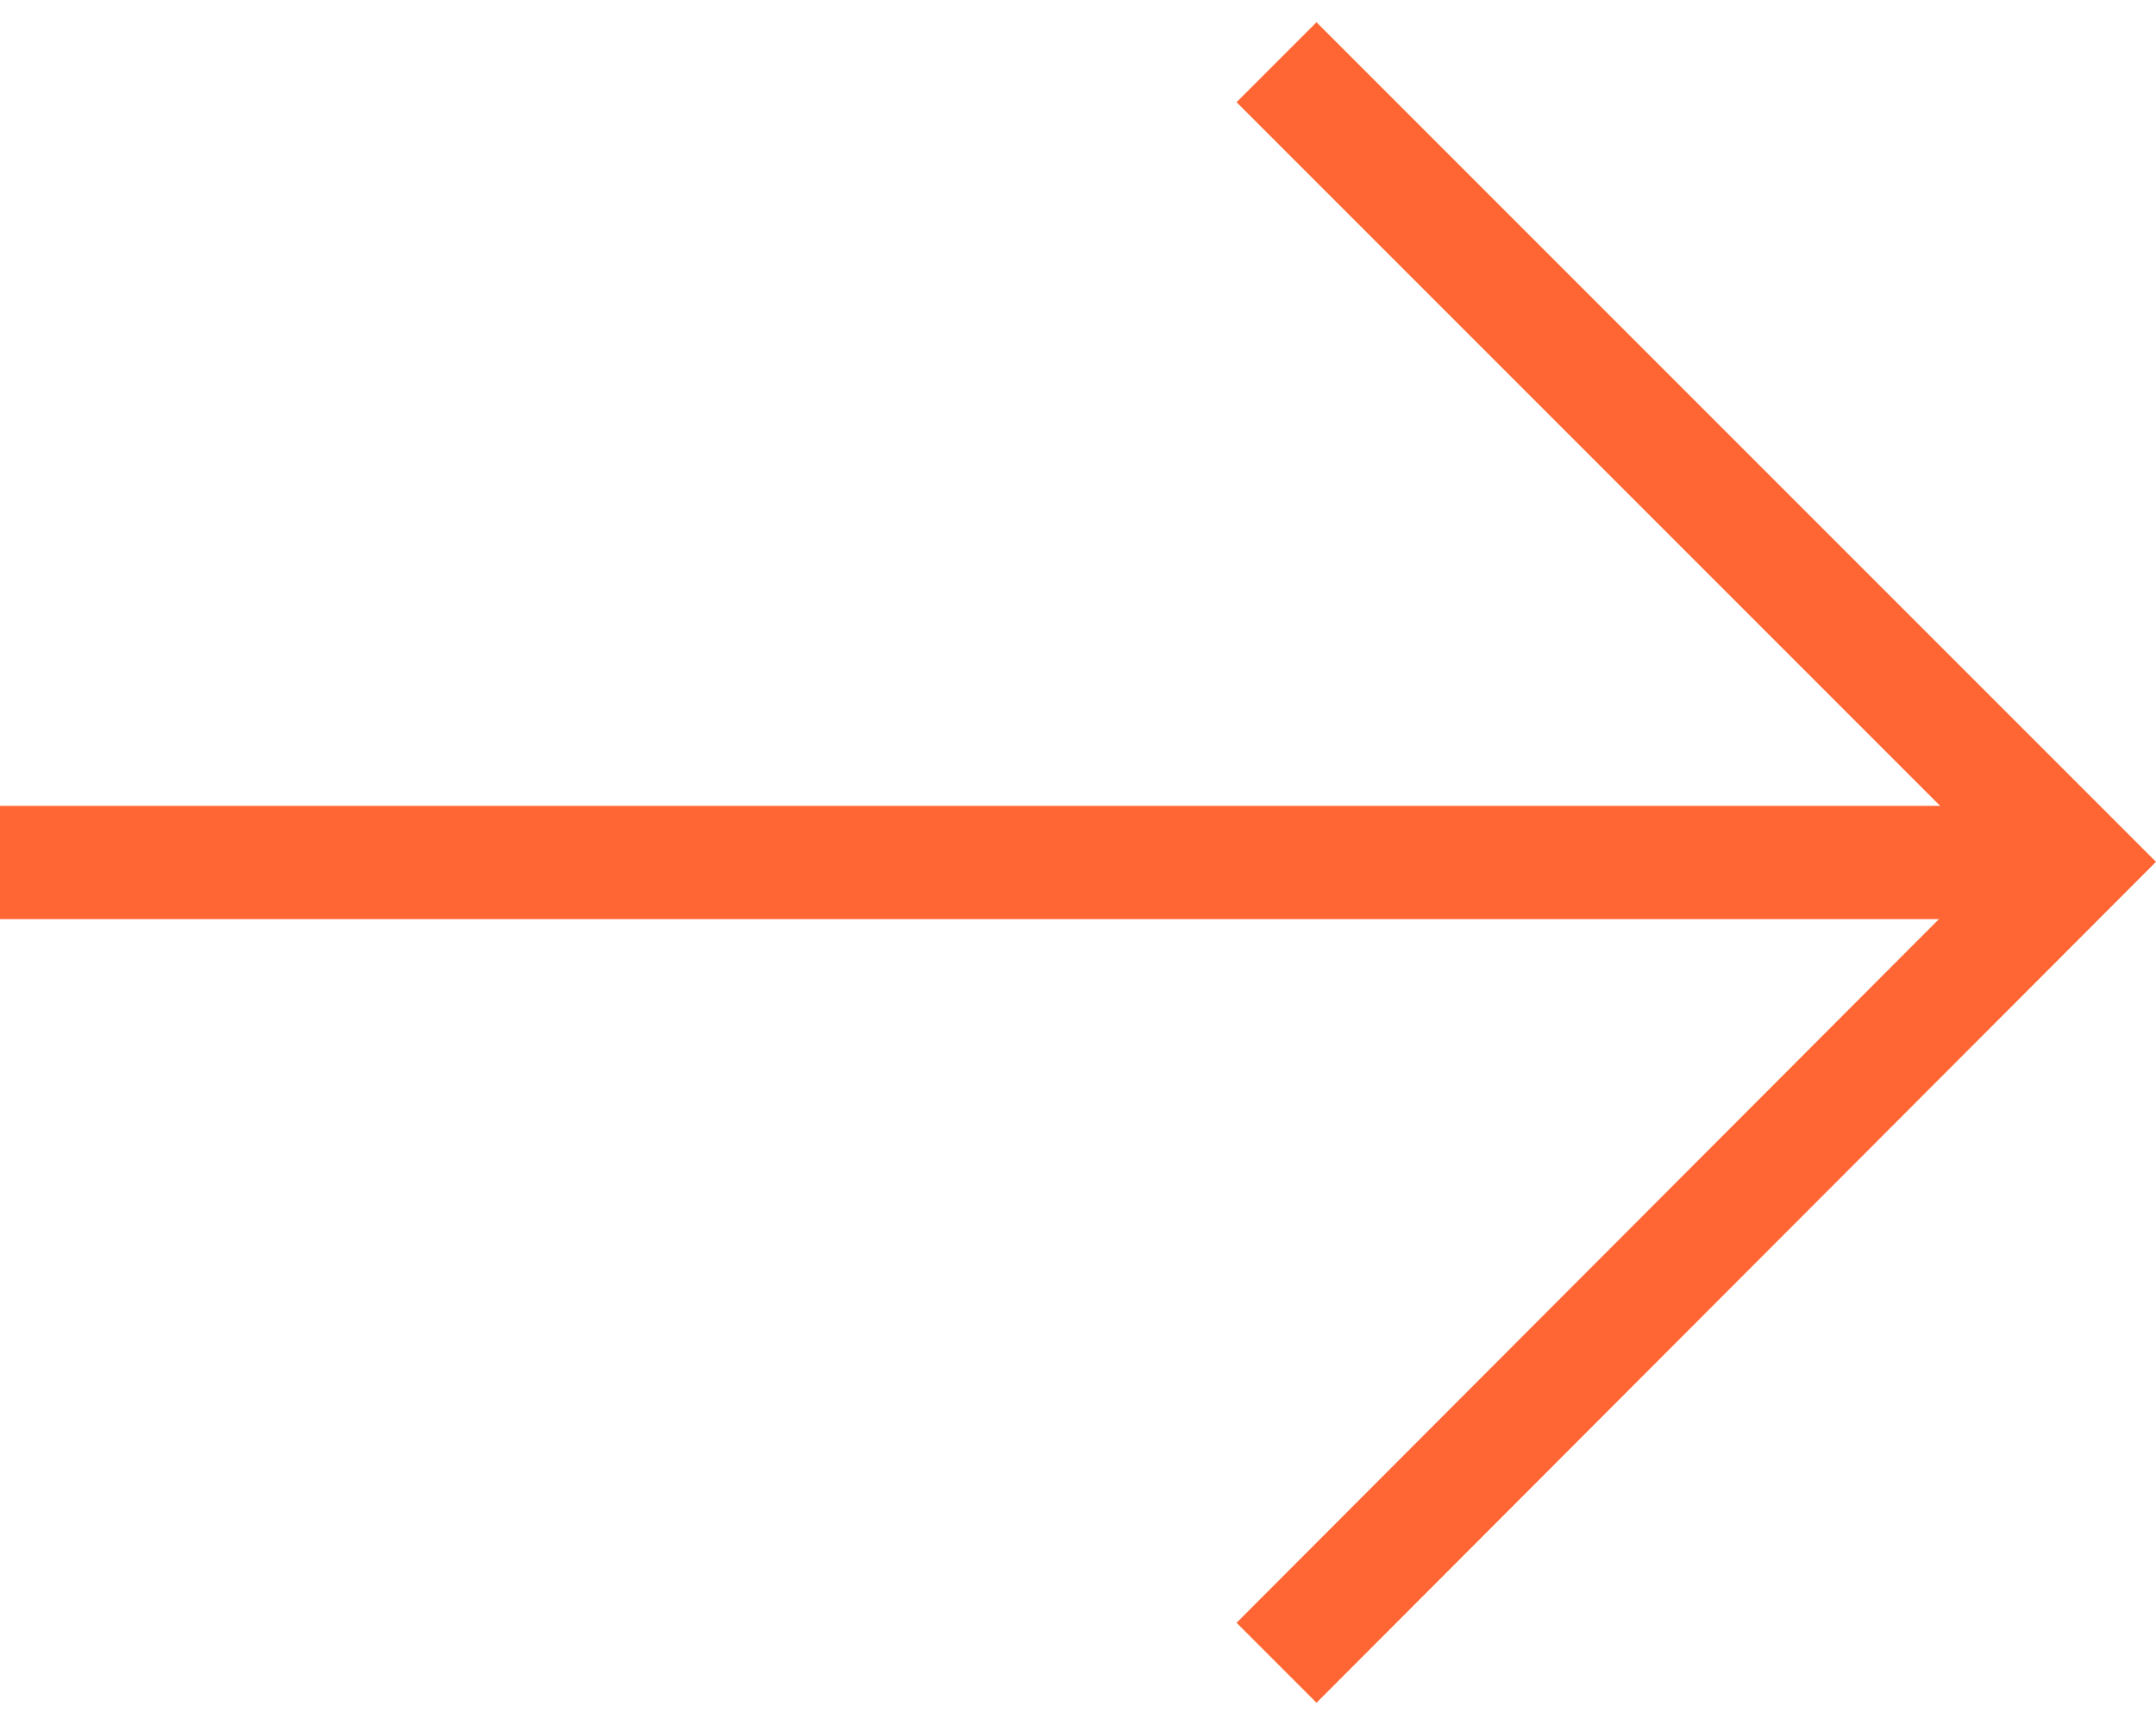
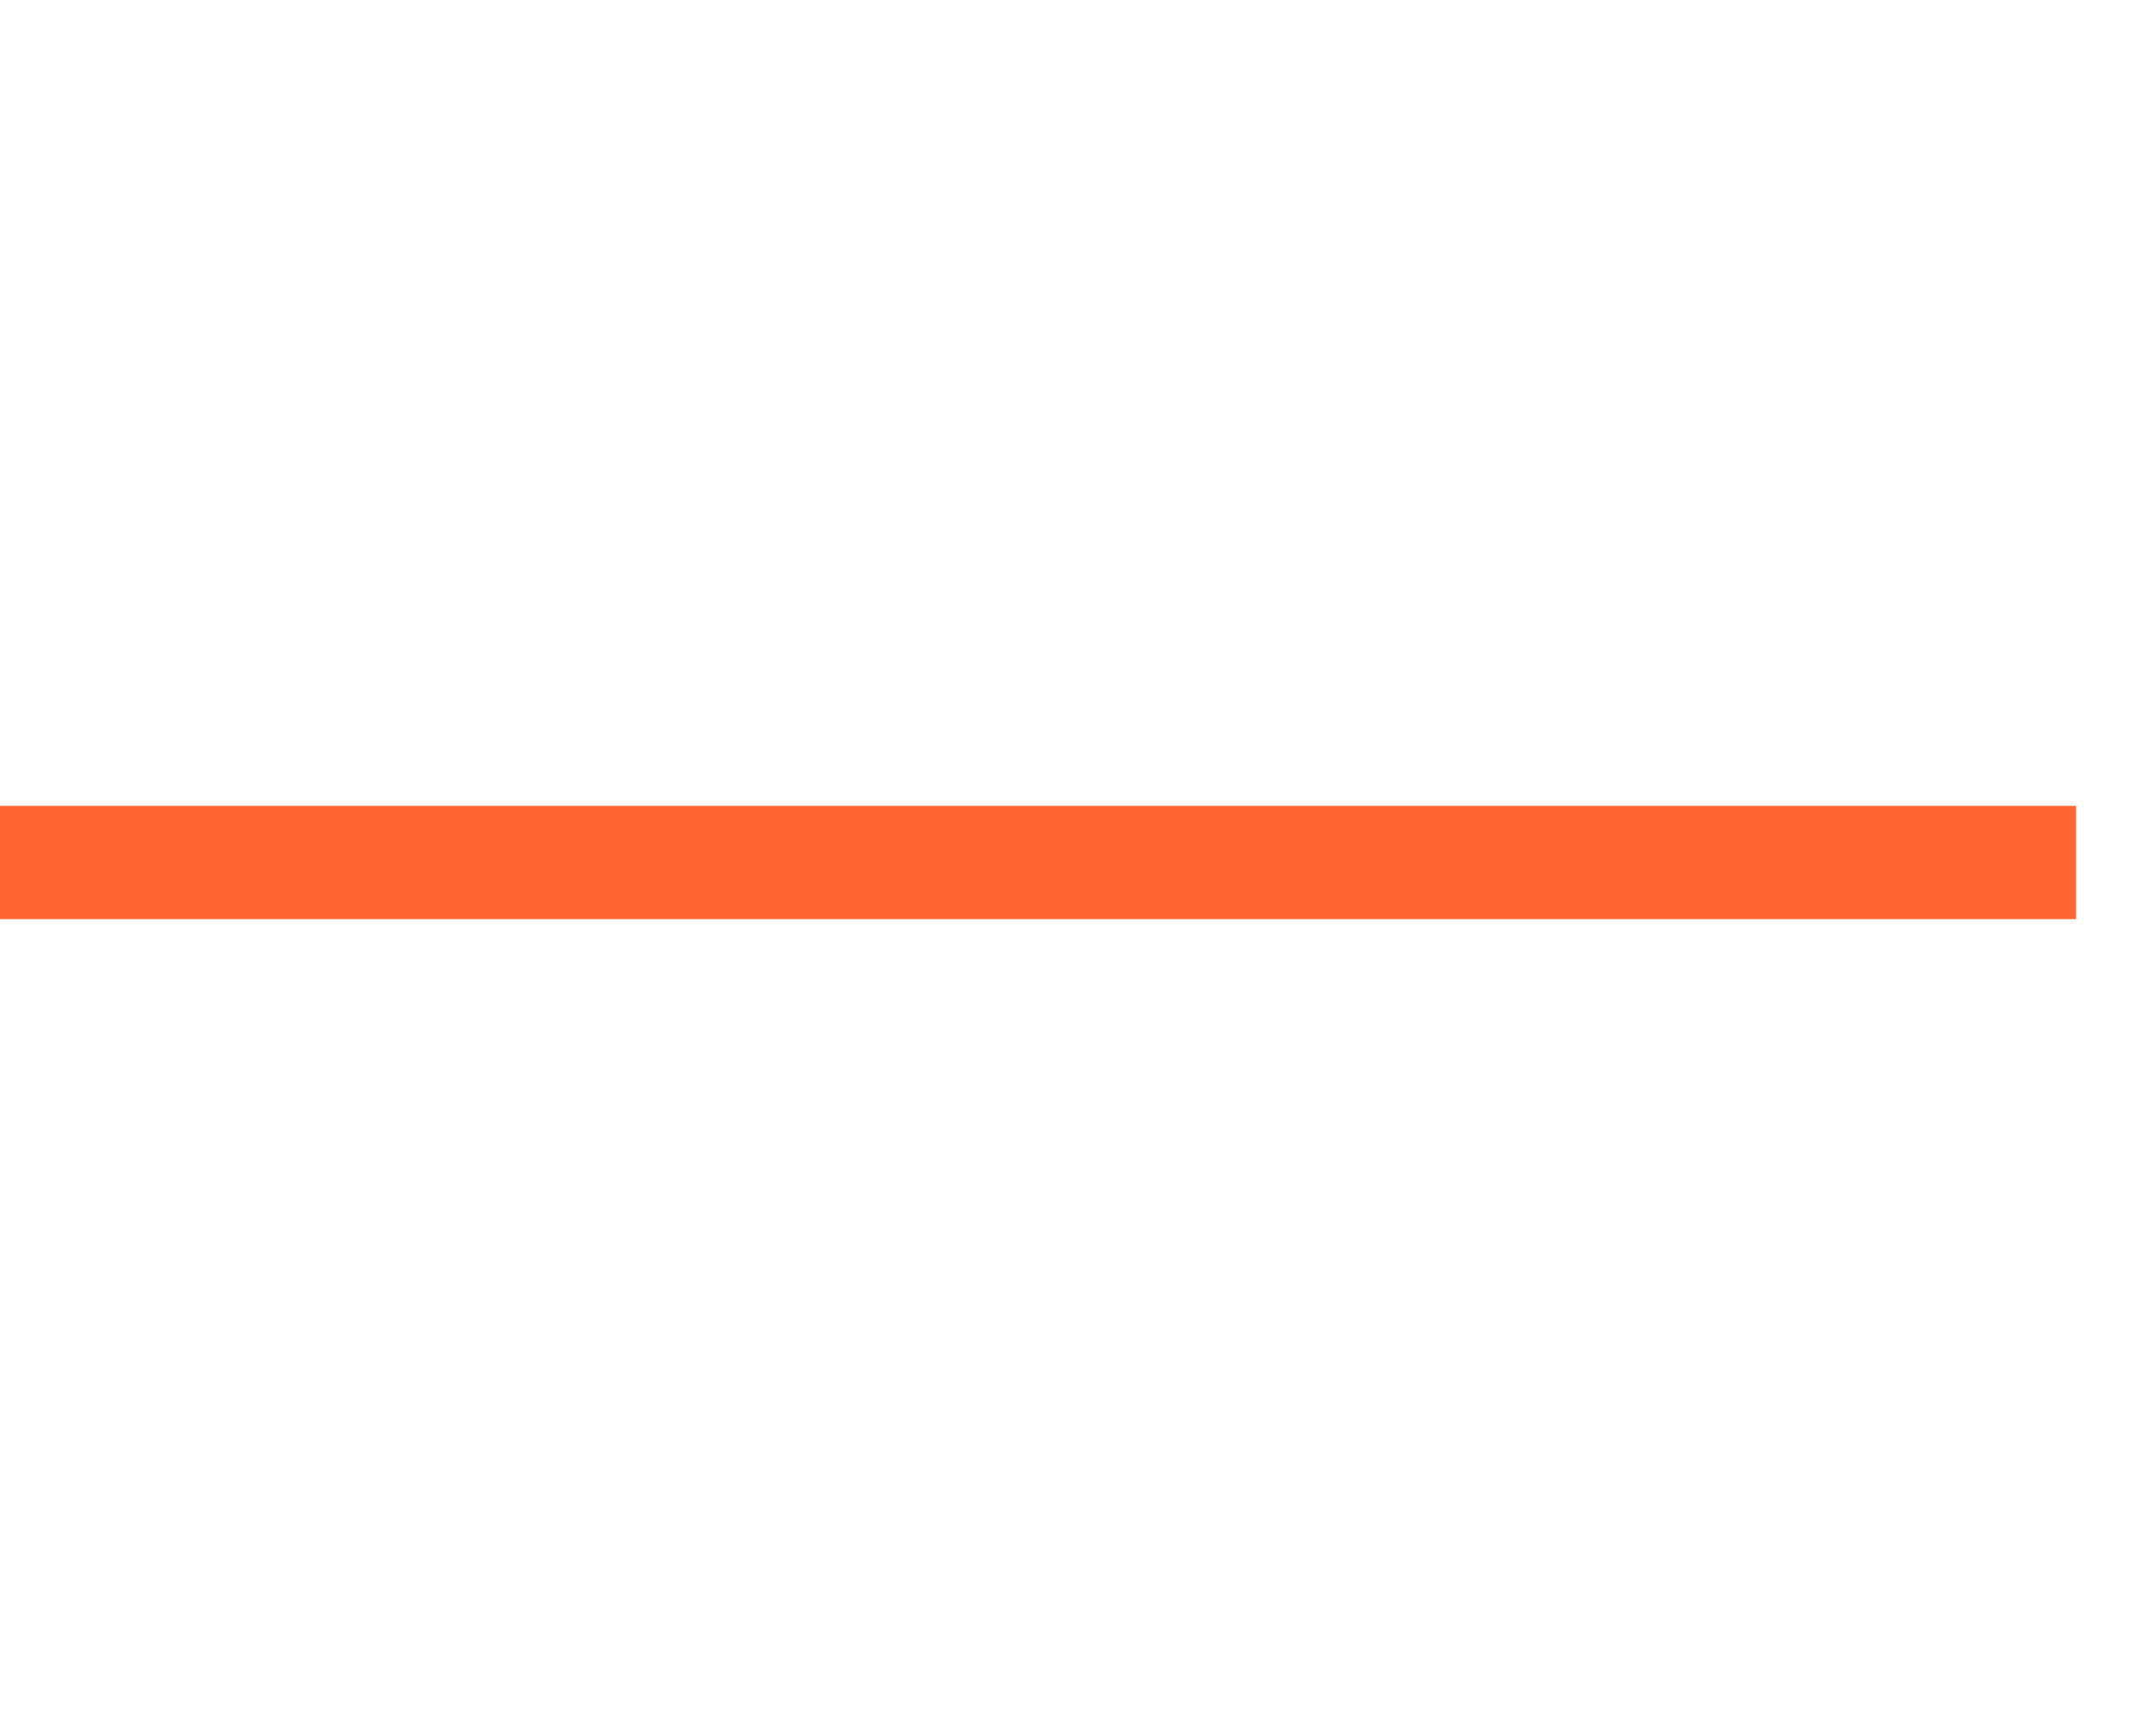
<svg xmlns="http://www.w3.org/2000/svg" width="15" height="12" viewBox="0 0 1.618 1.261" shape-rendering="geometricPrecision" text-rendering="geometricPrecision" image-rendering="optimizeQuality" fill-rule="evenodd" clip-rule="evenodd">
  <defs>
    <style>.fil0{fill:#ff6634;fill-rule:nonzero}</style>
  </defs>
  <g id="Camada_x0020_1">
    <g id="_3030048002016">
-       <path class="fil0" d="M.988 0l.63.63-.63.631-.06-.06.57-.571-.57-.57z" />
      <path class="fil0" d="M0 .588h1.558v.085H0z" />
    </g>
  </g>
</svg>